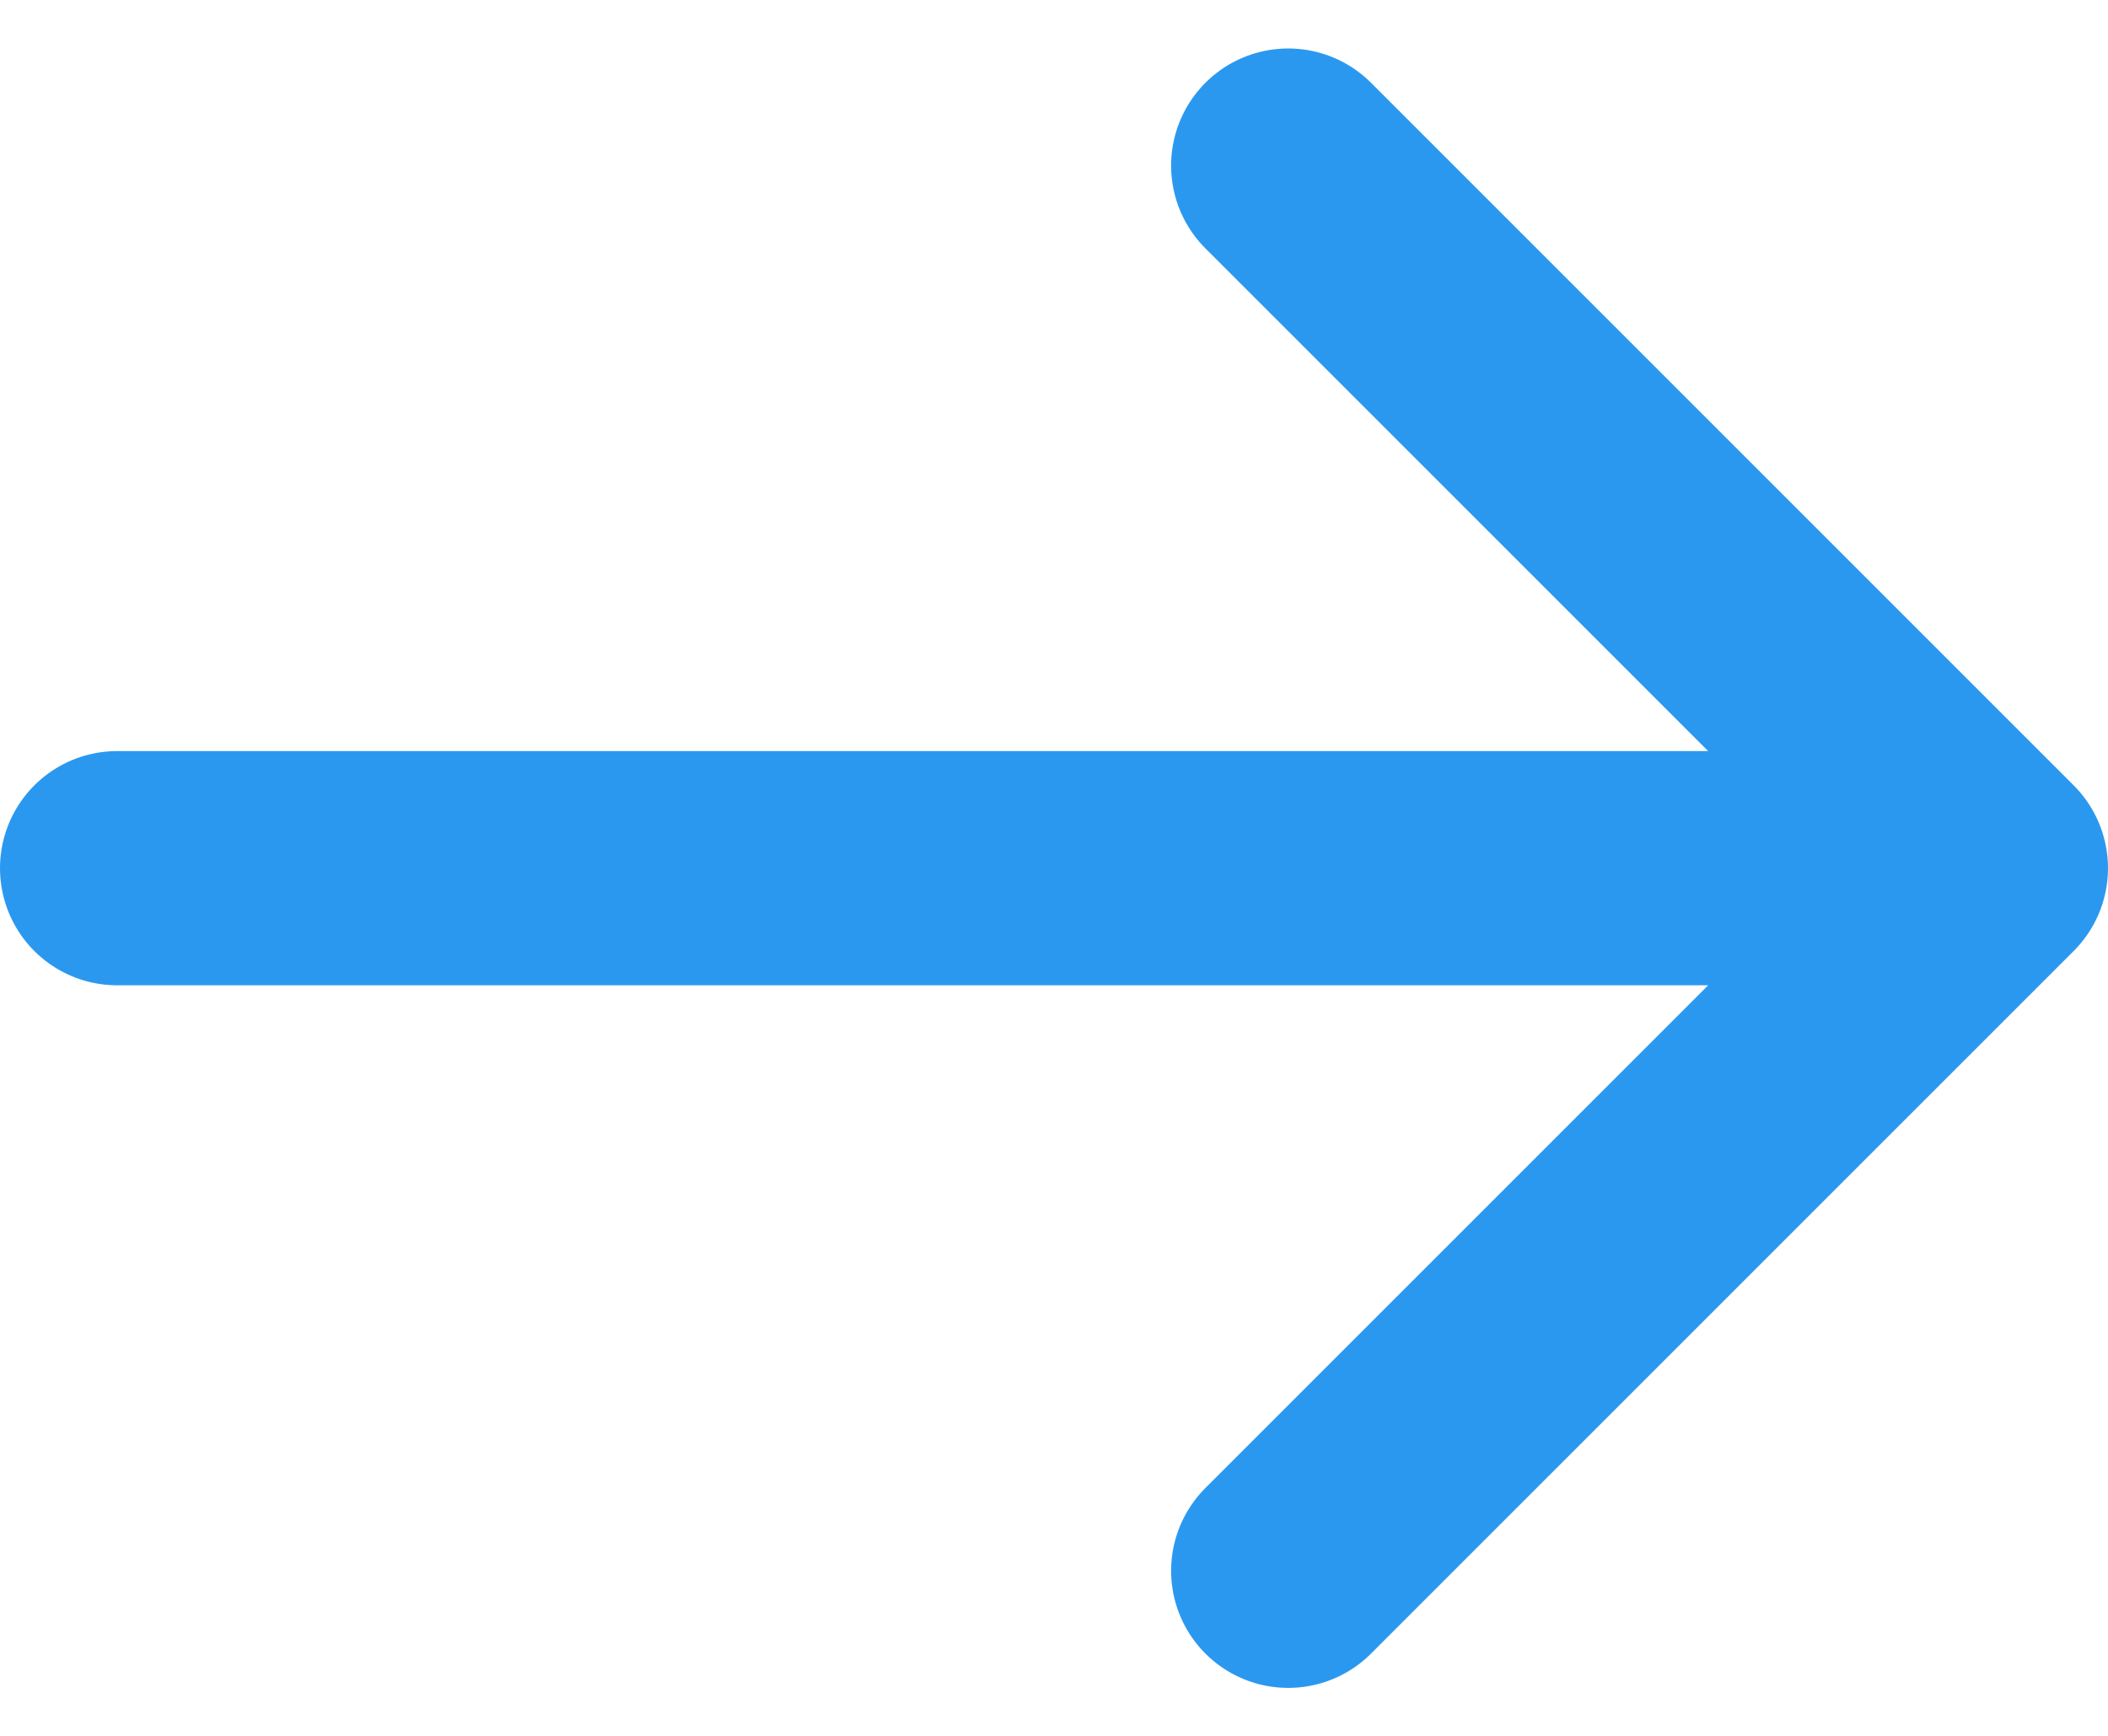
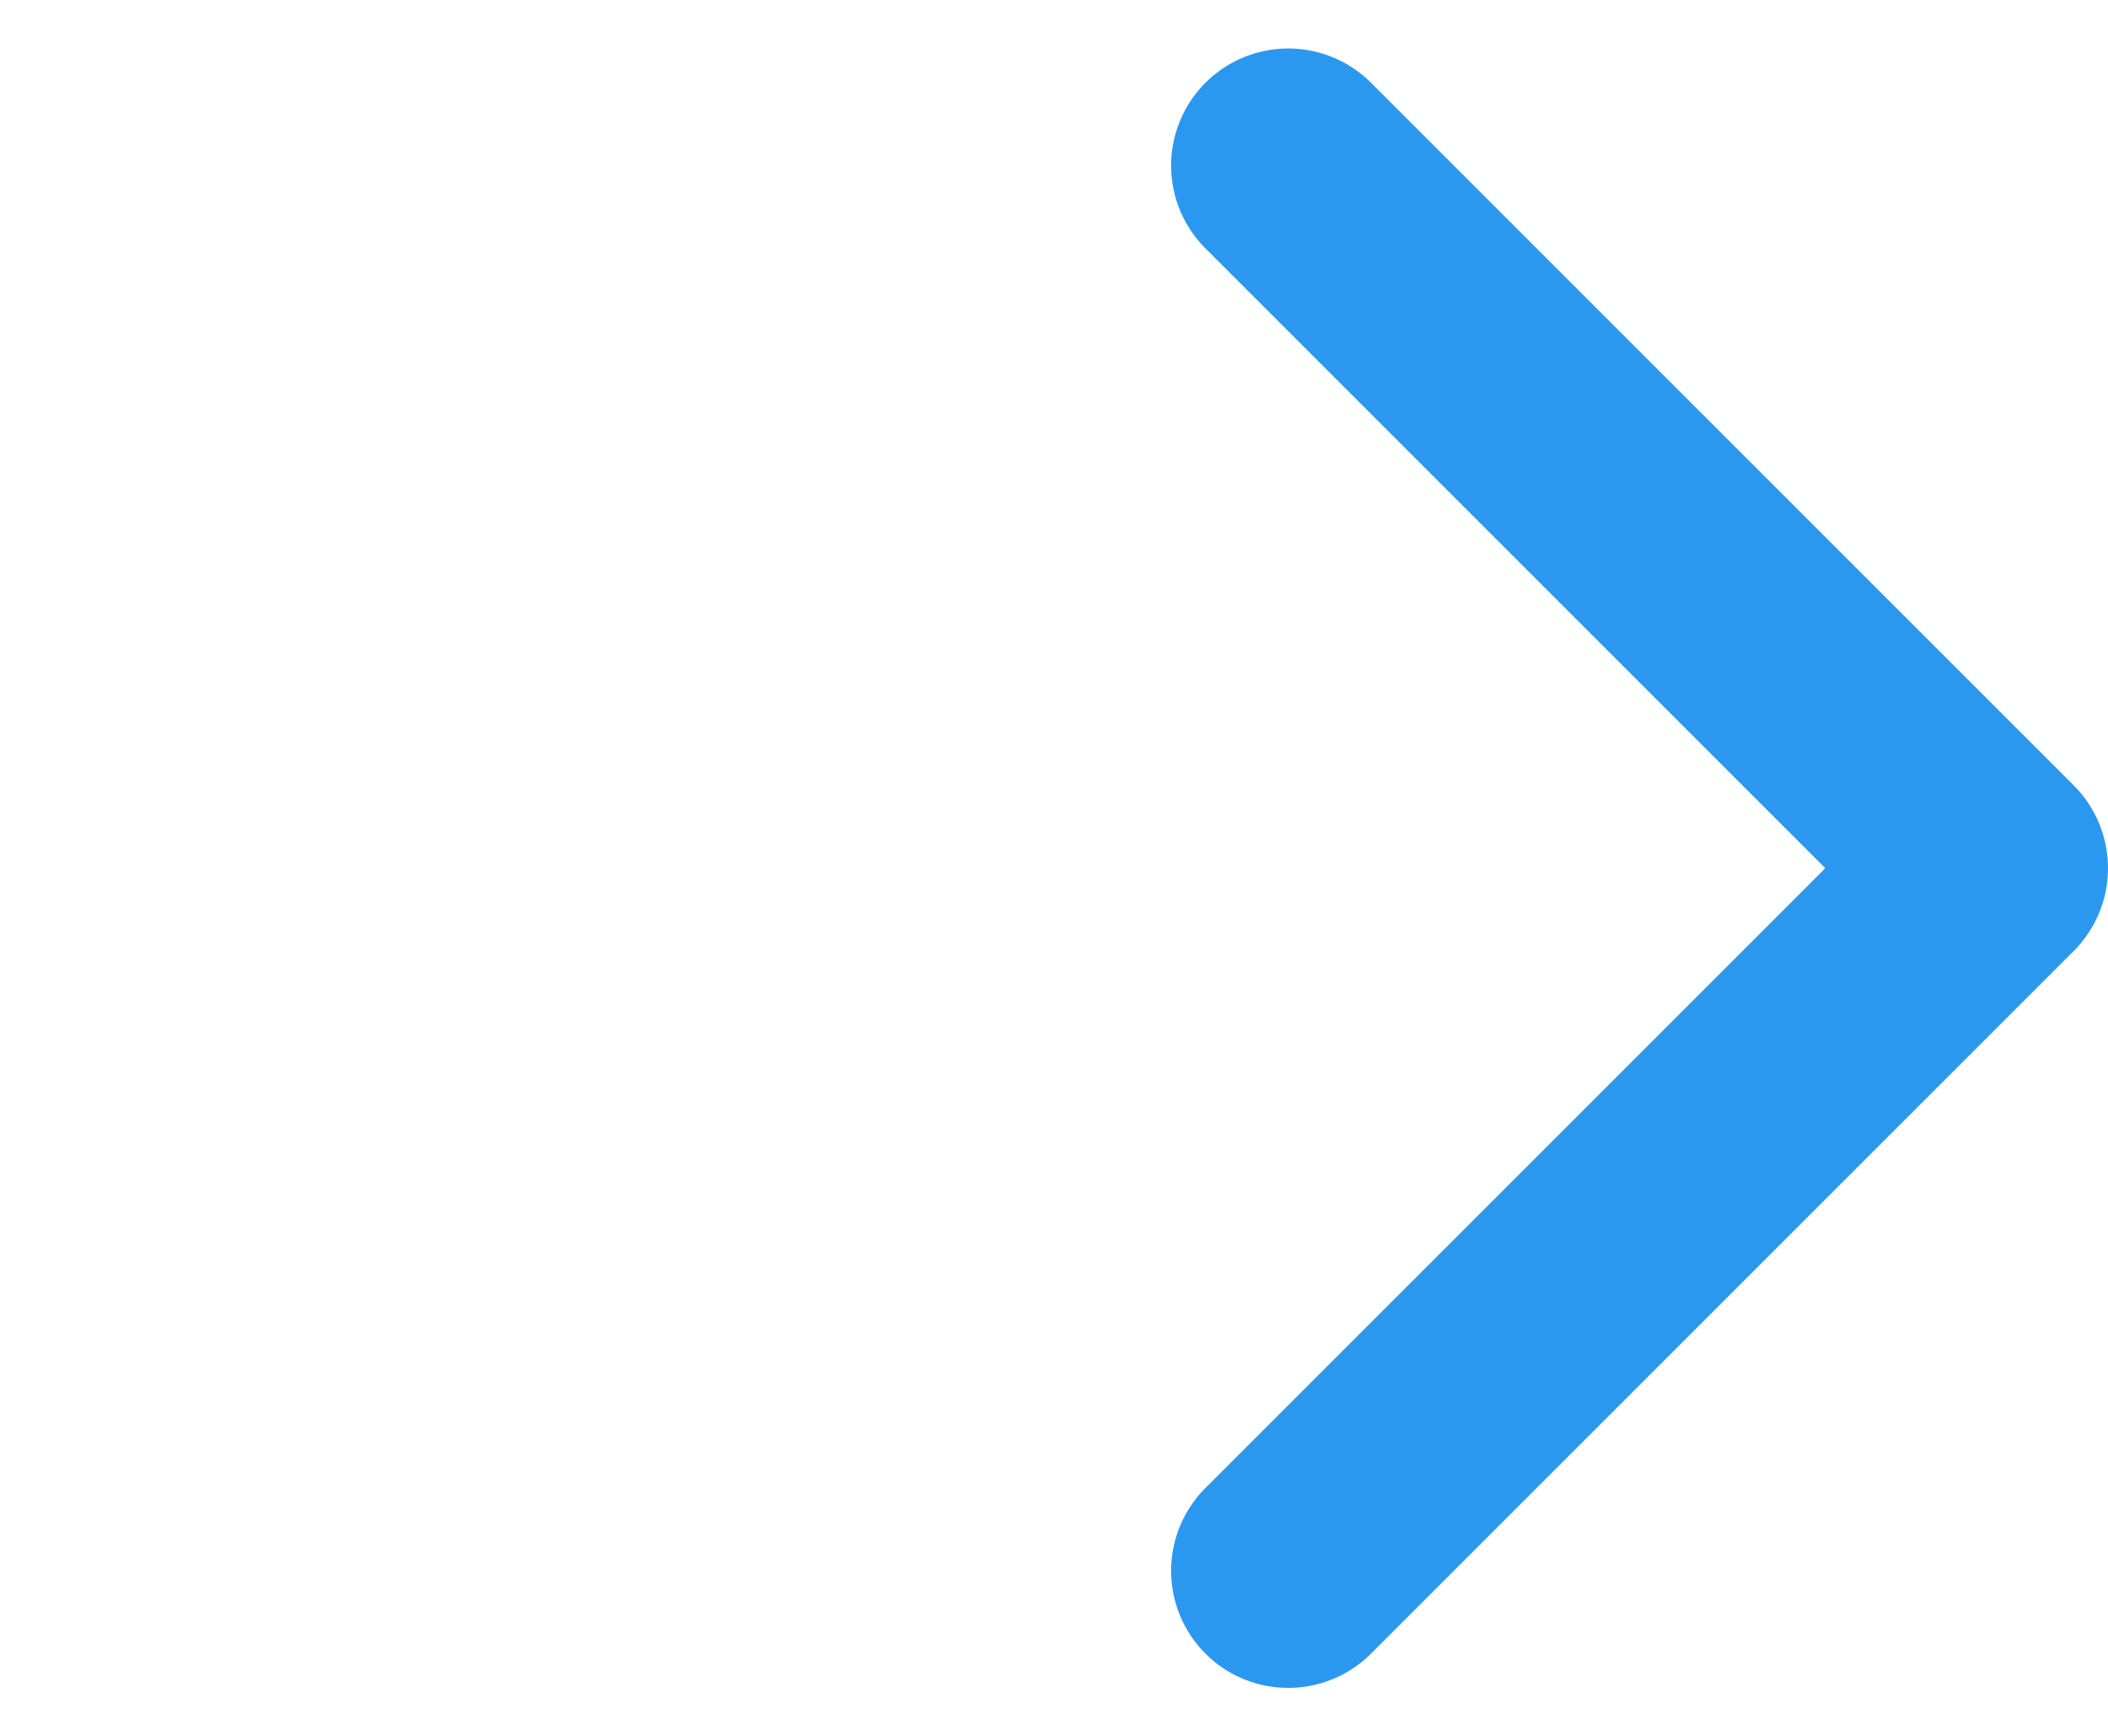
<svg xmlns="http://www.w3.org/2000/svg" width="18" height="14.828" viewBox="0 0 18 14.828">
  <g id="icon-buy-arrow-right" transform="translate(0 0.414)">
-     <path id="Path_54231" data-name="Path 54231" d="M1,7H17M11,1l6,6-6,6" fill="none" stroke="#2b98f0" stroke-linecap="round" stroke-linejoin="round" stroke-width="2" fill-rule="evenodd" />
+     <path id="Path_54231" data-name="Path 54231" d="M1,7M11,1l6,6-6,6" fill="none" stroke="#2b98f0" stroke-linecap="round" stroke-linejoin="round" stroke-width="2" fill-rule="evenodd" />
  </g>
</svg>